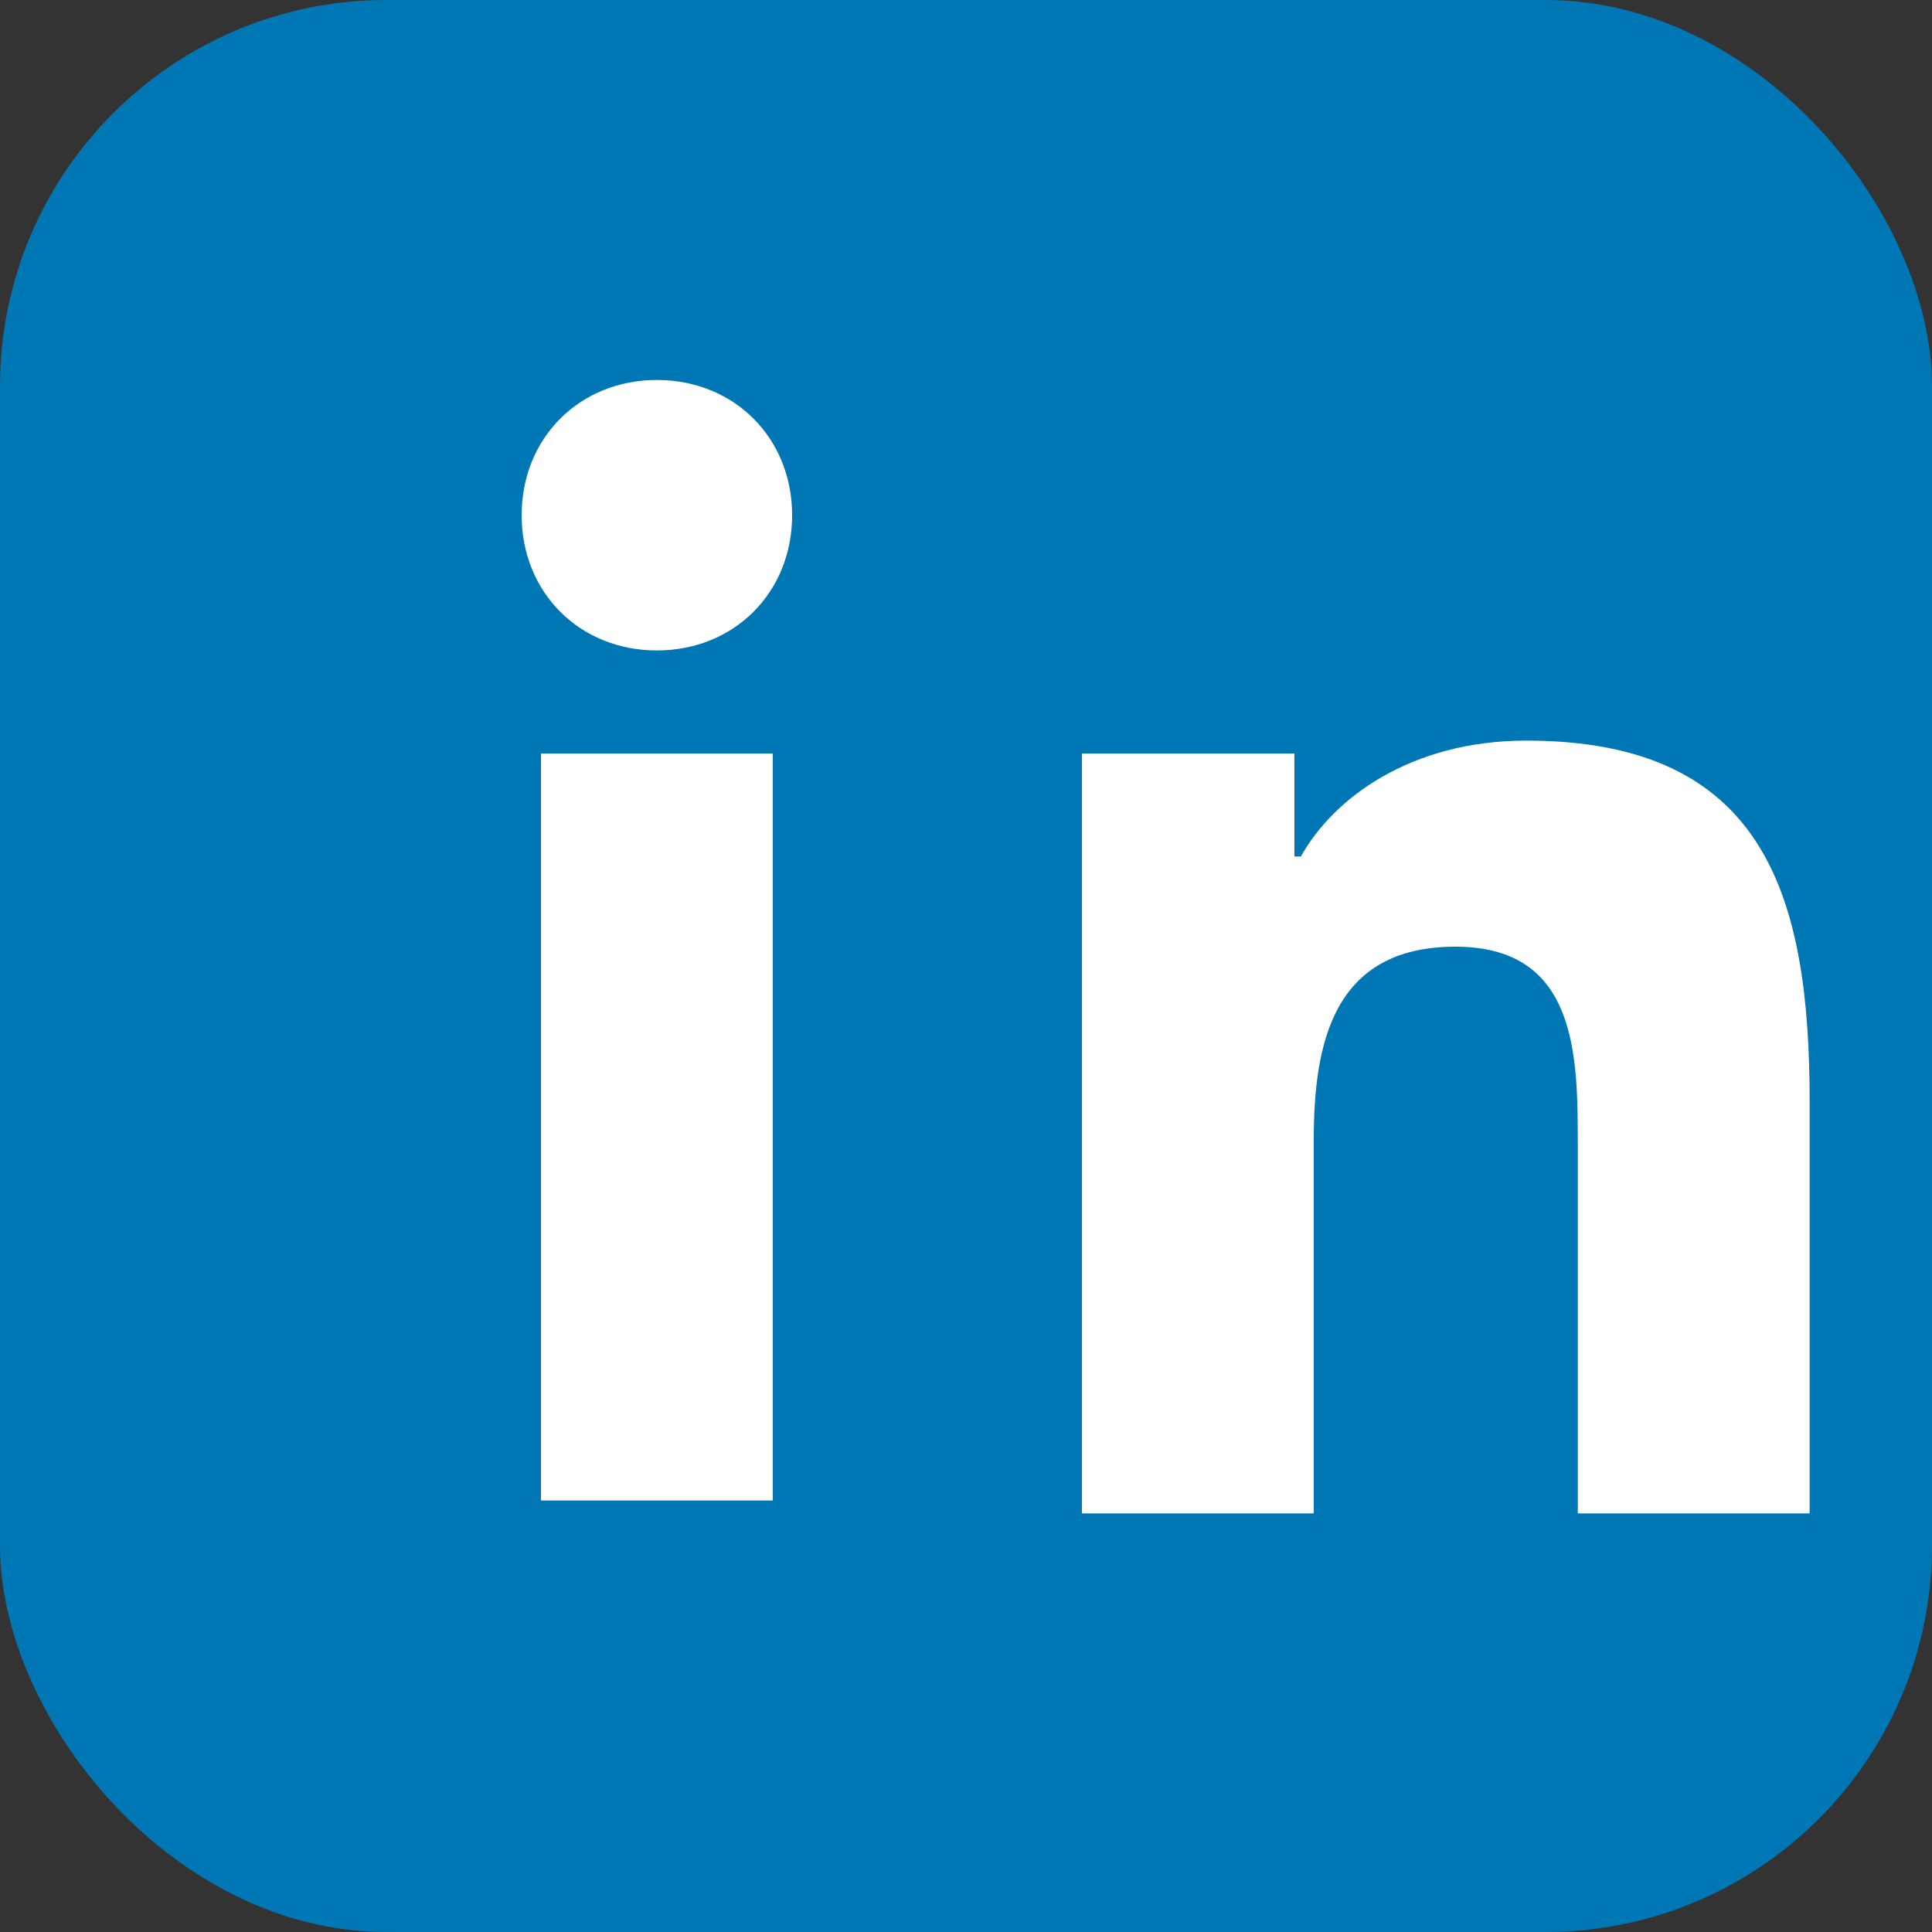
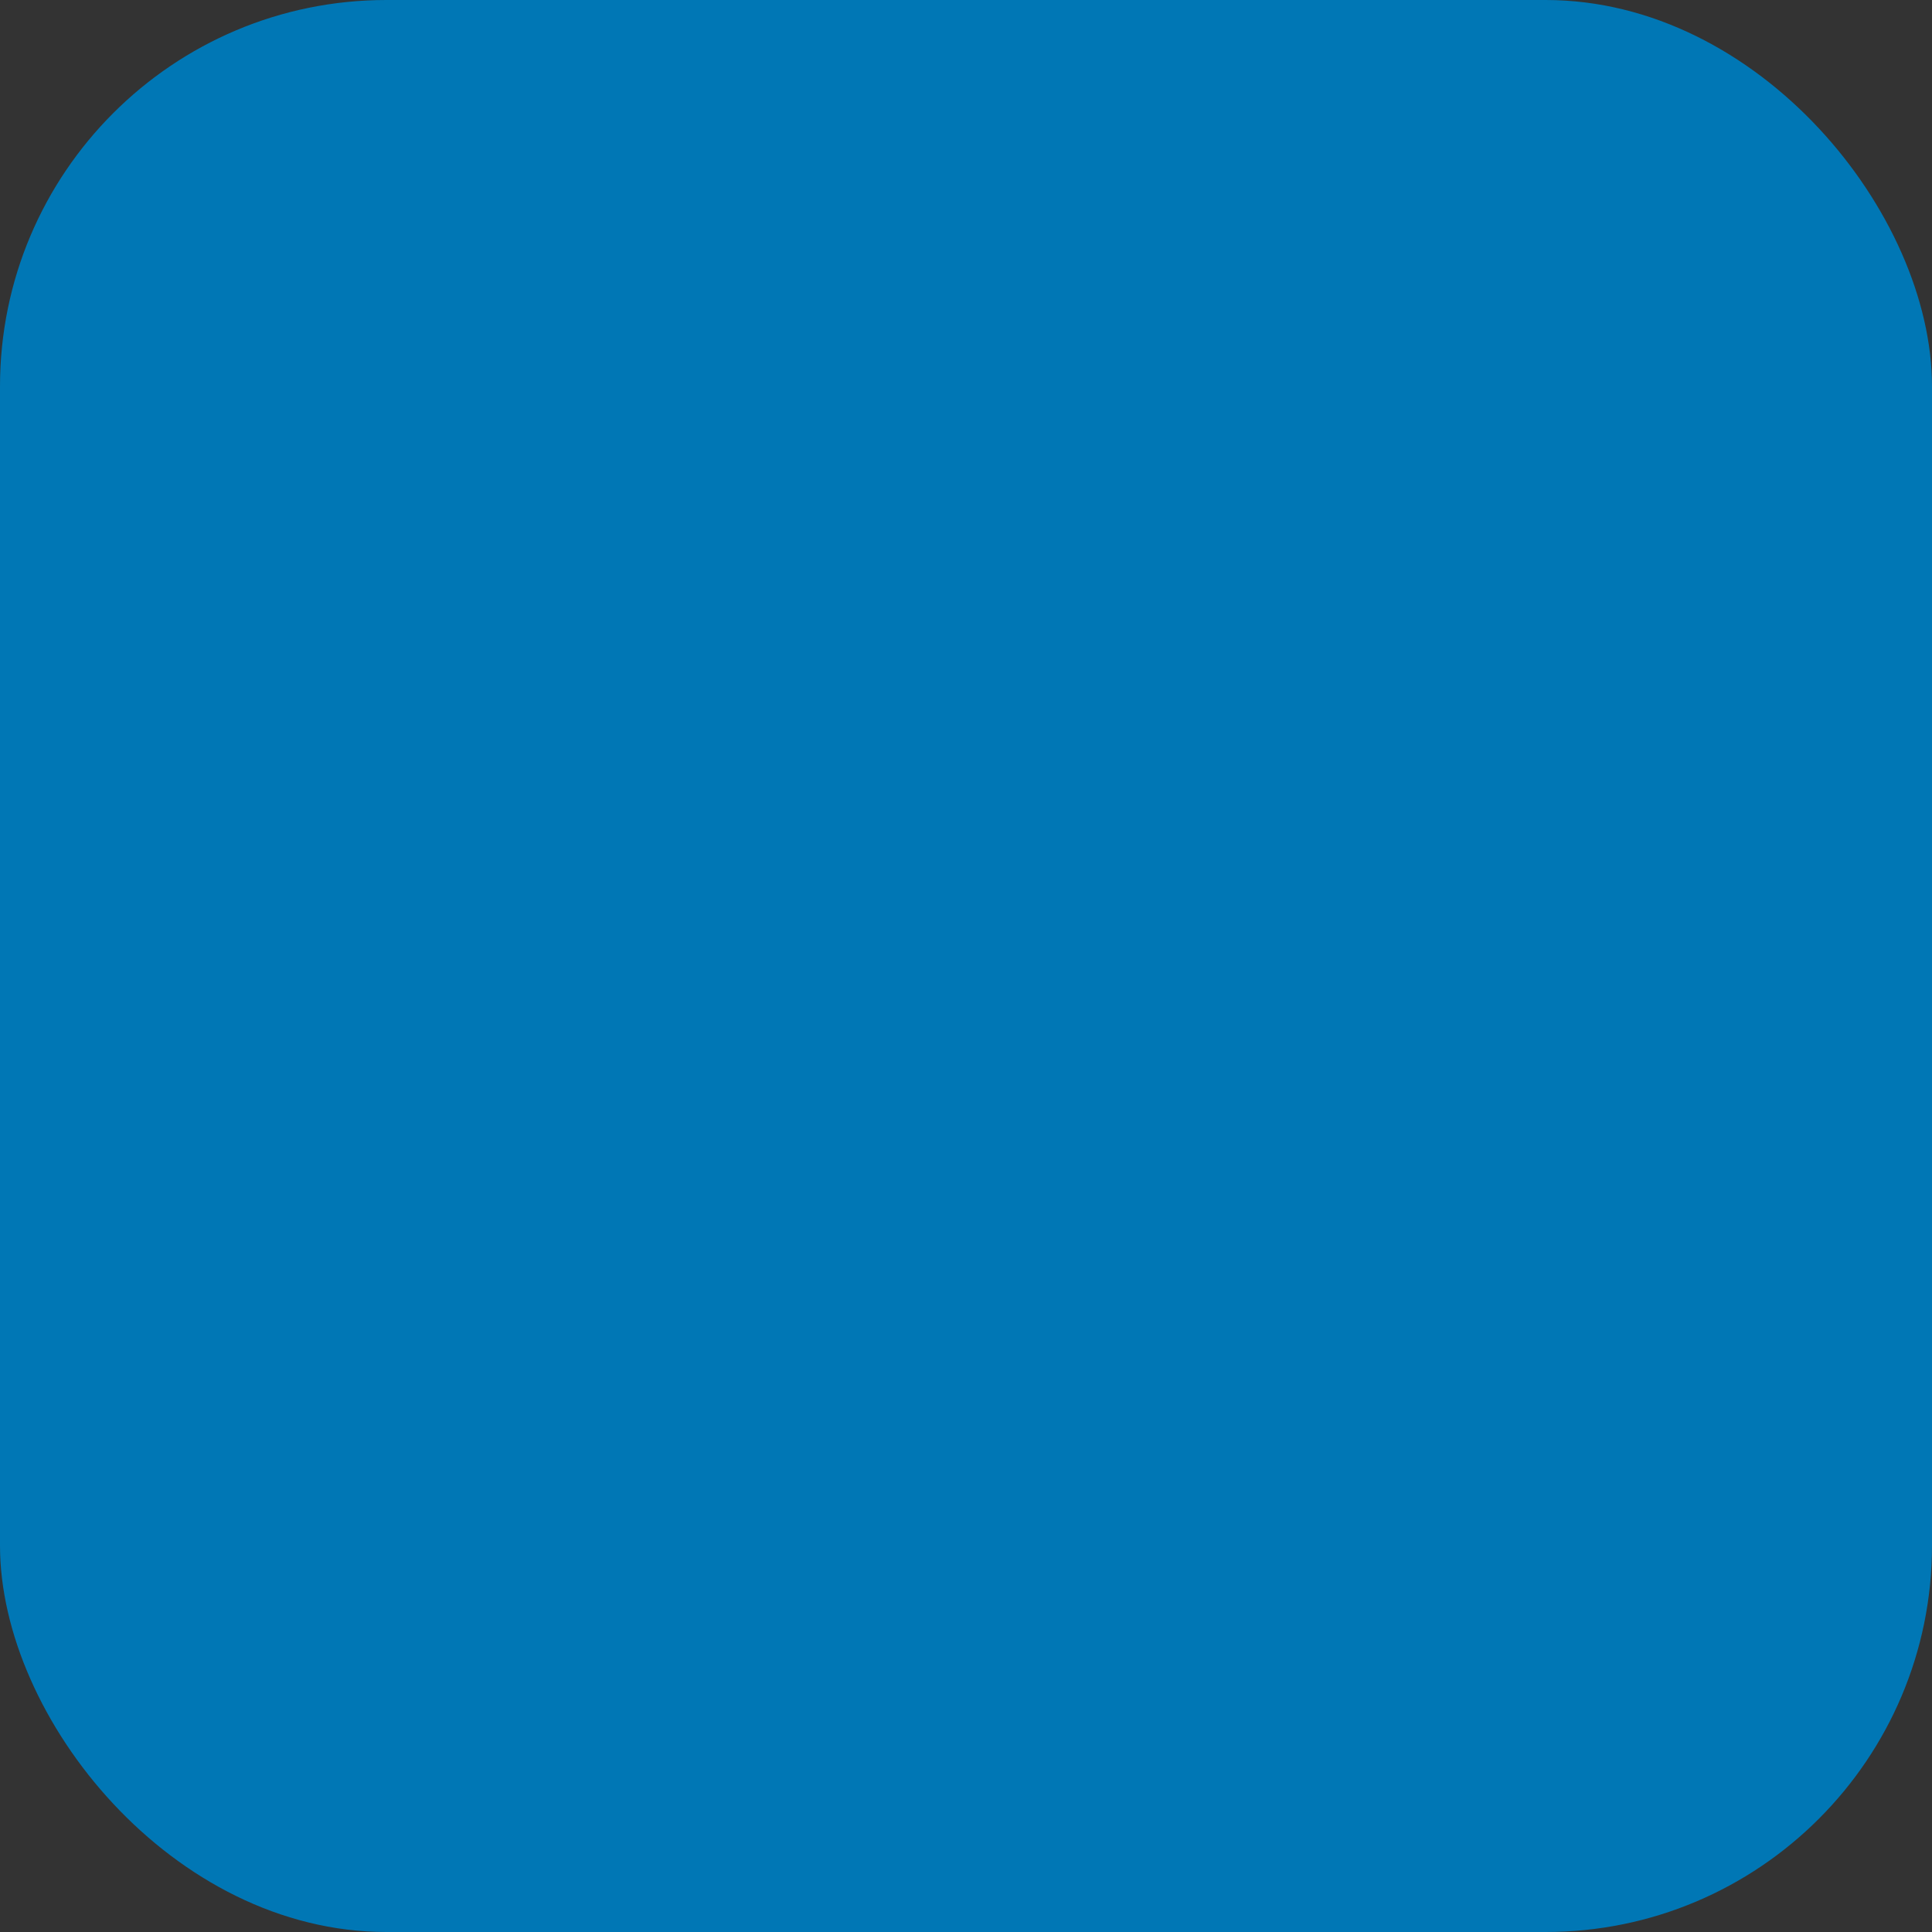
<svg xmlns="http://www.w3.org/2000/svg" width="30" height="30" viewBox="0 0 30 30" fill="none">
  <rect x="0" y="0" width="30" height="30" fill="#333333" stroke="none" />
  <rect width="30" height="30" rx="6" fill="#0077b5" />
-   <path d="M8.4 11.7h3.6v11.6H8.4V11.7zm1.8-5.8c1.2 0 2.1.9 2.1 2.1s-.9 2.1-2.1 2.1-2.1-.9-2.1-2.1.9-2.1 2.1-2.1zm6.4 5.8h3.5v1.6h.1c.5-.9 1.7-1.8 3.5-1.8 3.7 0 4.4 2.4 4.4 5.6v6.4h-3.6v-5.7c0-1.4 0-3.1-1.9-3.1-1.9 0-2.2 1.5-2.2 3v5.8h-3.6V11.7z" fill="white" />
</svg>